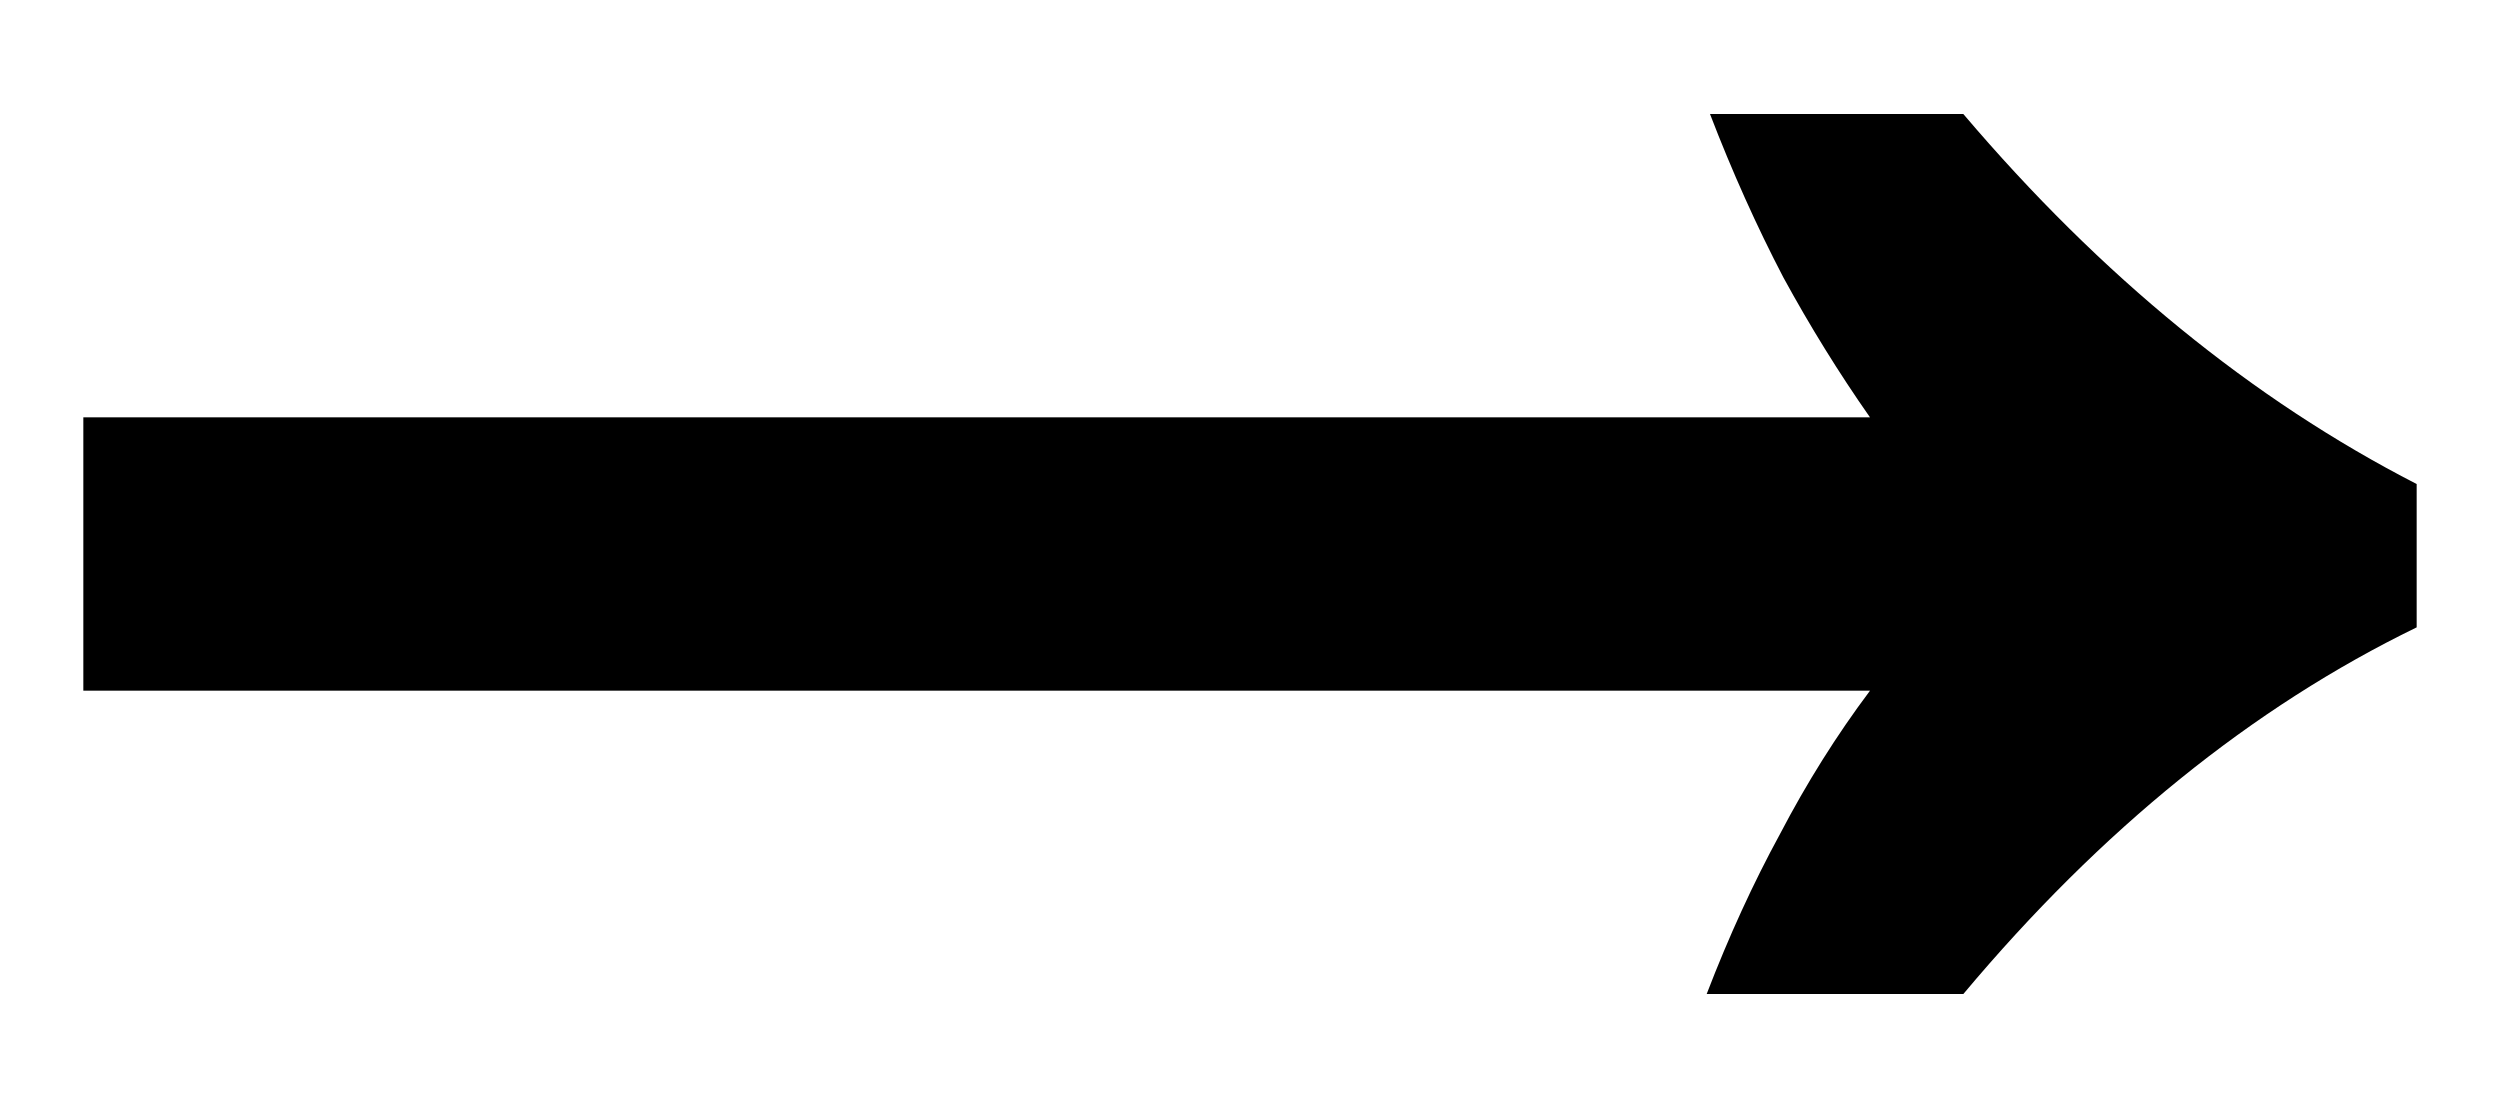
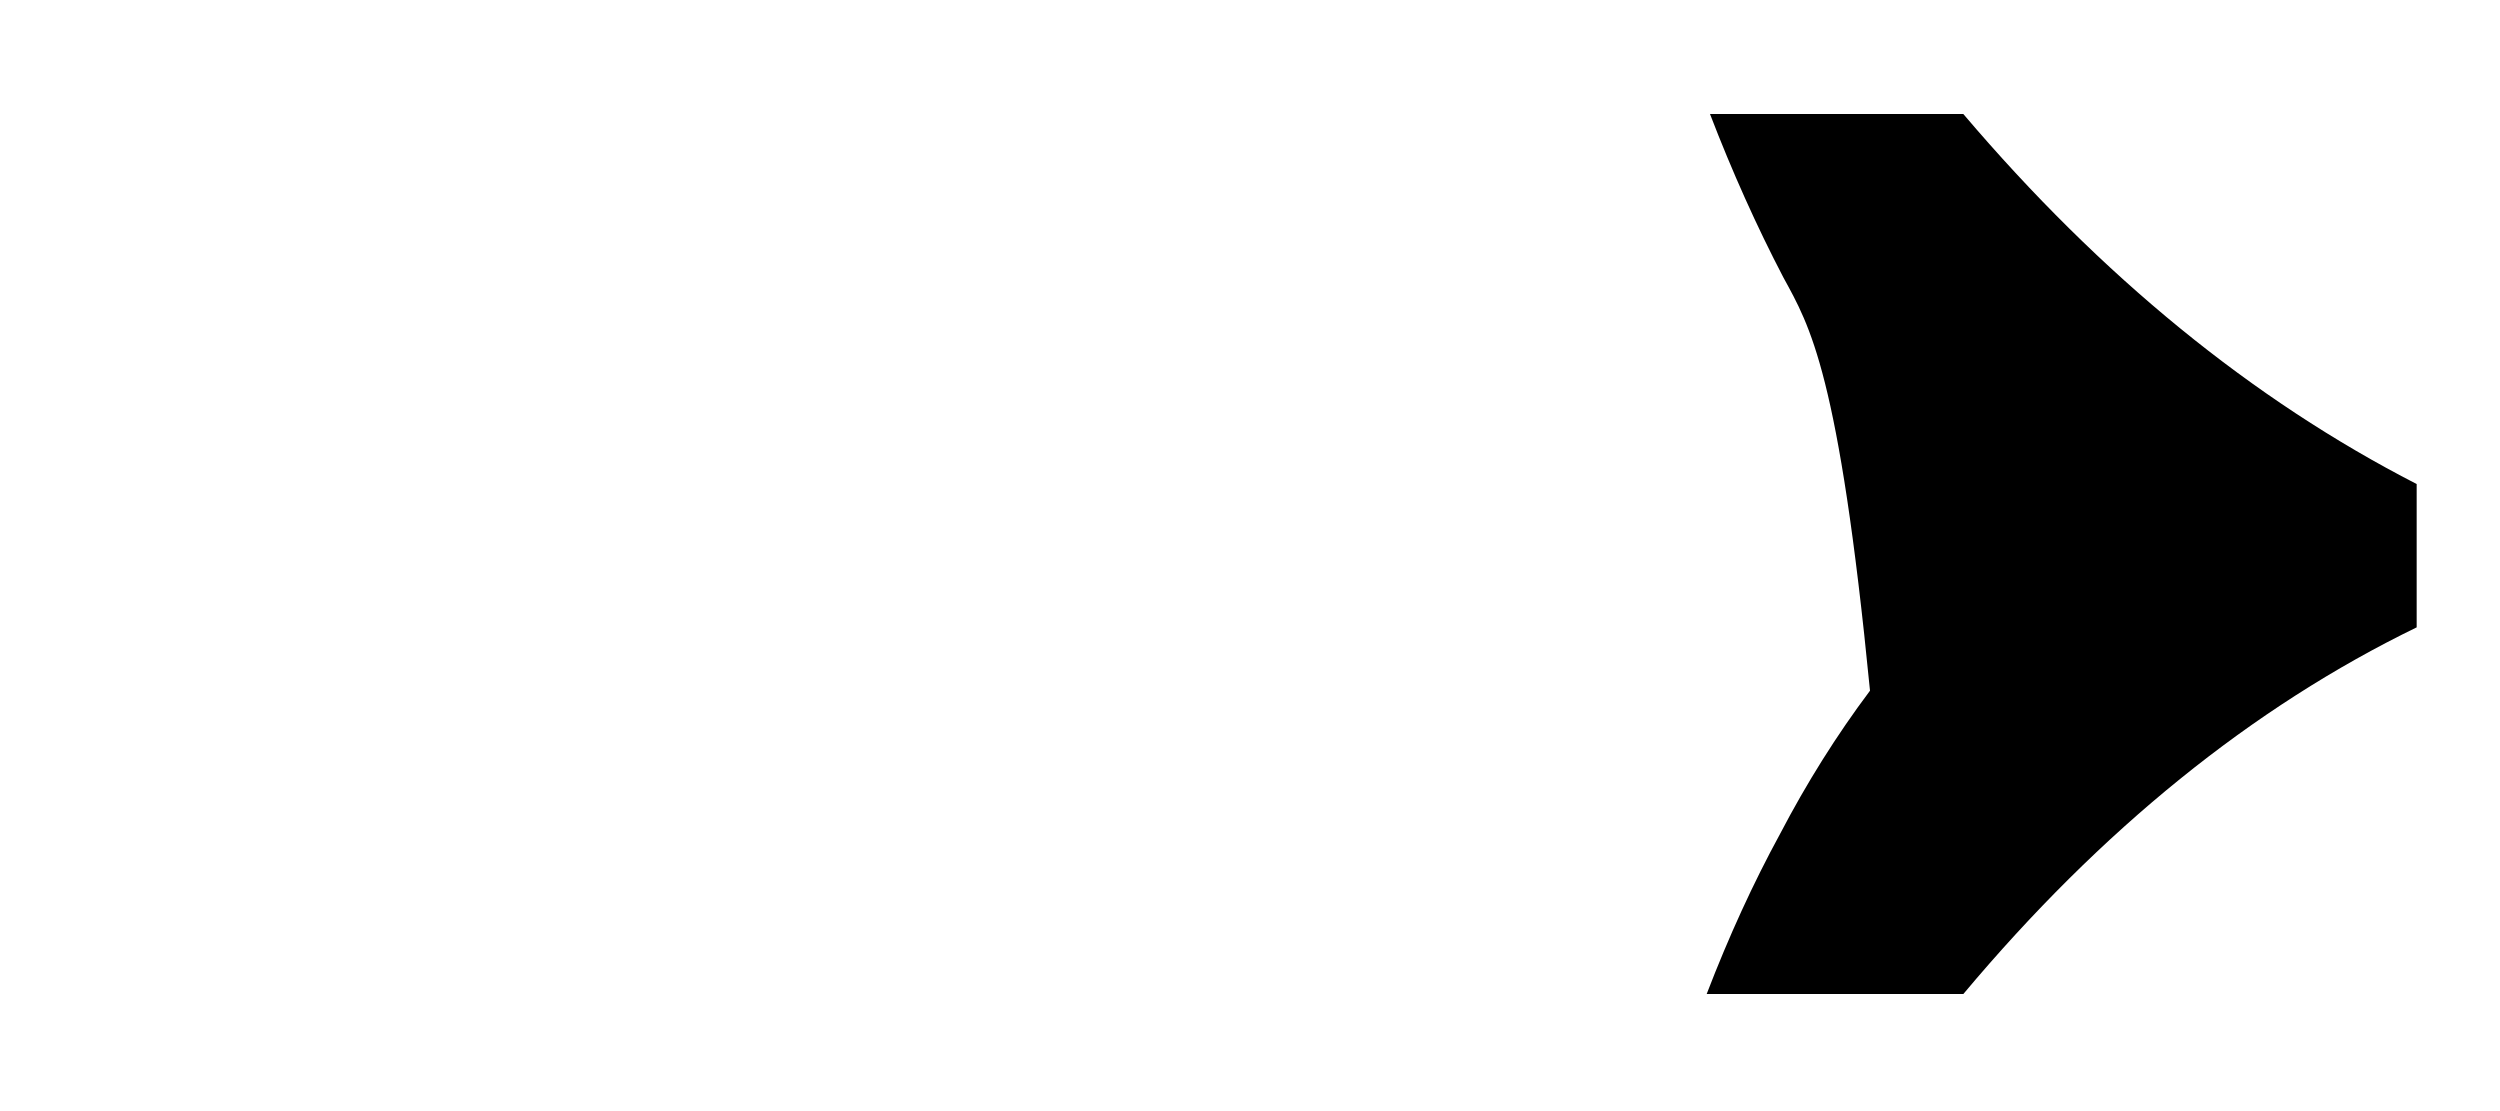
<svg xmlns="http://www.w3.org/2000/svg" width="18" height="8" viewBox="0 0 18 8" fill="none">
-   <path d="M12.288 7.157C12.448 6.741 12.624 6.357 12.816 6.005C13.008 5.637 13.224 5.293 13.464 4.973H0.6V3.005H13.464C13.24 2.685 13.032 2.349 12.84 1.997C12.648 1.629 12.472 1.237 12.312 0.821H14.136C15.128 1.989 16.216 2.877 17.4 3.485V4.517C16.216 5.093 15.128 5.973 14.136 7.157H12.288Z" fill="black" />
+   <path d="M12.288 7.157C12.448 6.741 12.624 6.357 12.816 6.005C13.008 5.637 13.224 5.293 13.464 4.973H0.6H13.464C13.24 2.685 13.032 2.349 12.84 1.997C12.648 1.629 12.472 1.237 12.312 0.821H14.136C15.128 1.989 16.216 2.877 17.4 3.485V4.517C16.216 5.093 15.128 5.973 14.136 7.157H12.288Z" fill="black" />
</svg>